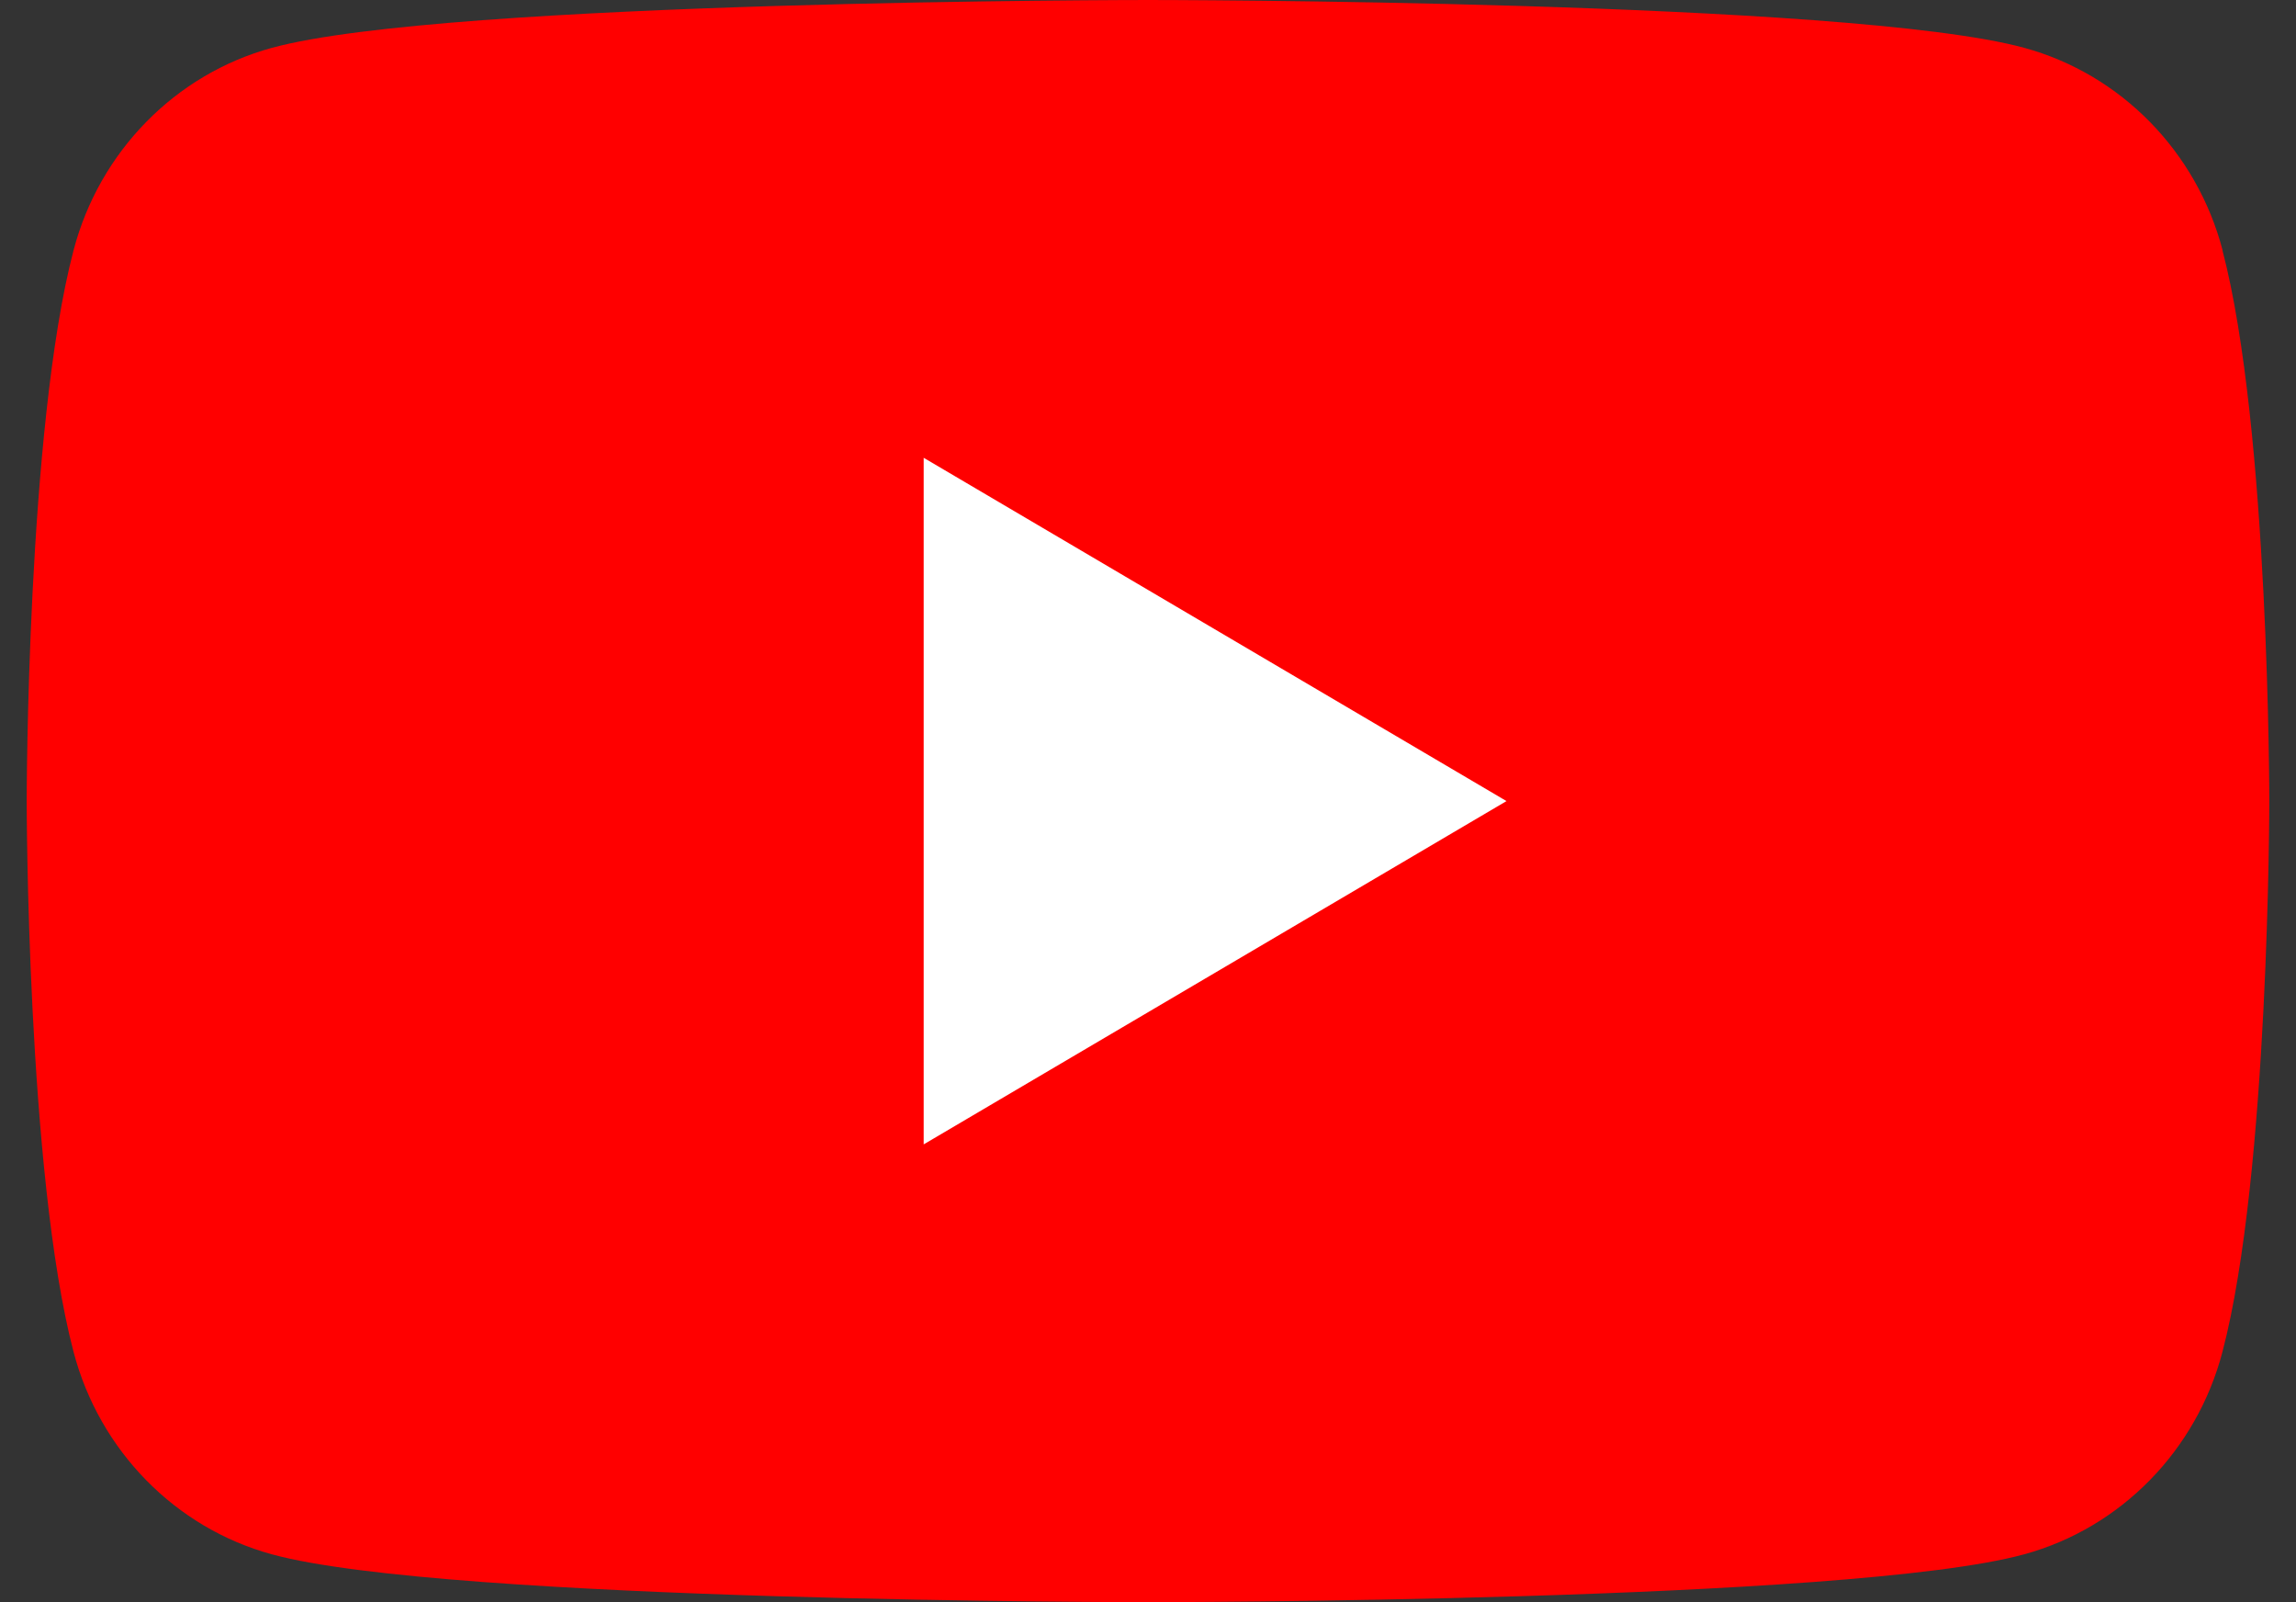
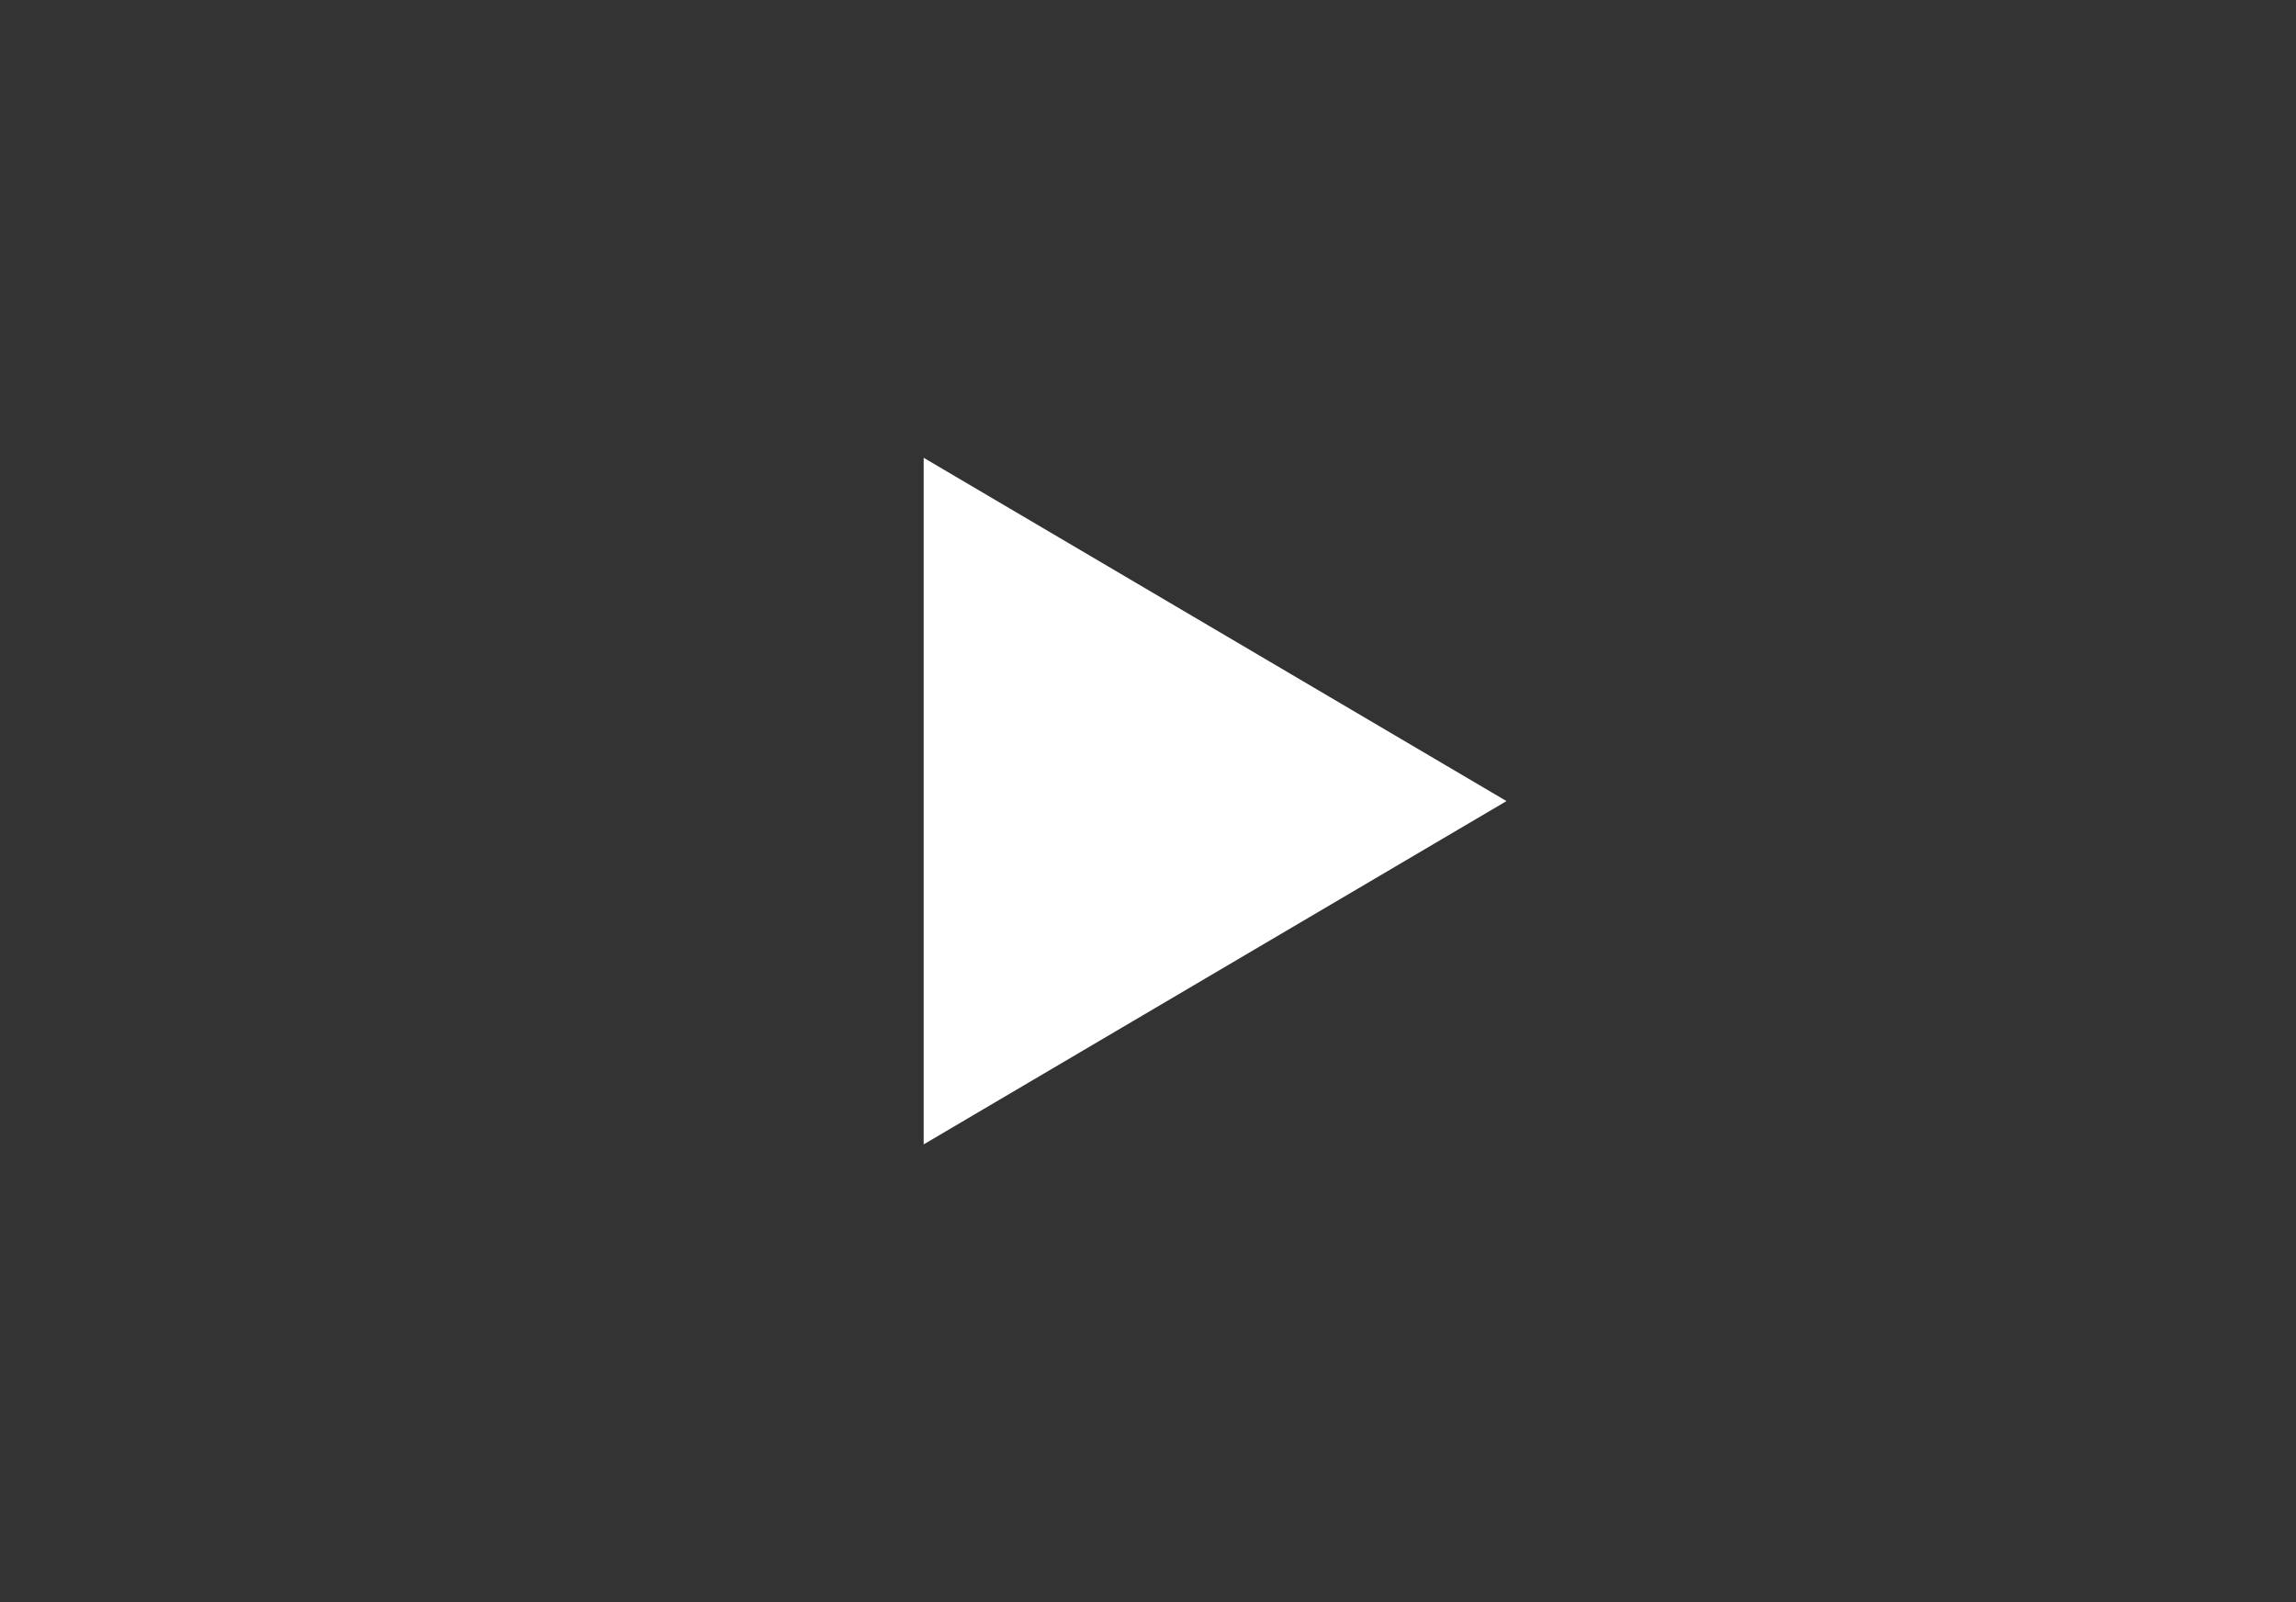
<svg xmlns="http://www.w3.org/2000/svg" width="43" height="30" viewBox="0 0 43 30" fill="none">
  <rect x="0" y="0" width="43" height="30" fill="#333333" stroke="none" />
  <g clip-path="url(#clip0_546_2498)">
-     <path d="M41.625 4.685C41.141 2.84 39.72 1.39 37.912 0.896C34.635 0 21.5 0 21.5 0C21.5 0 8.365 0 5.091 0.896C3.283 1.39 1.862 2.84 1.378 4.685C0.5 8.026 0.5 15 0.5 15C0.5 15 0.5 21.974 1.378 25.315C1.862 27.16 3.283 28.61 5.091 29.104C8.365 30 21.5 30 21.5 30C21.5 30 34.635 30 37.909 29.104C39.717 28.61 41.138 27.16 41.622 25.315C42.5 21.974 42.5 15 42.5 15C42.5 15 42.5 8.026 41.622 4.685H41.625Z" fill="#FF0000" />
-     <path d="M17.299 21.428L28.214 15L17.299 8.572V21.428Z" fill="white" />
+     <path d="M17.299 21.428L28.214 15L17.299 8.572V21.428" fill="white" />
  </g>
  <defs>
    <clipPath id="clip0_546_2498">
      <rect width="42" height="30" fill="white" transform="translate(0.5)" />
    </clipPath>
  </defs>
</svg>